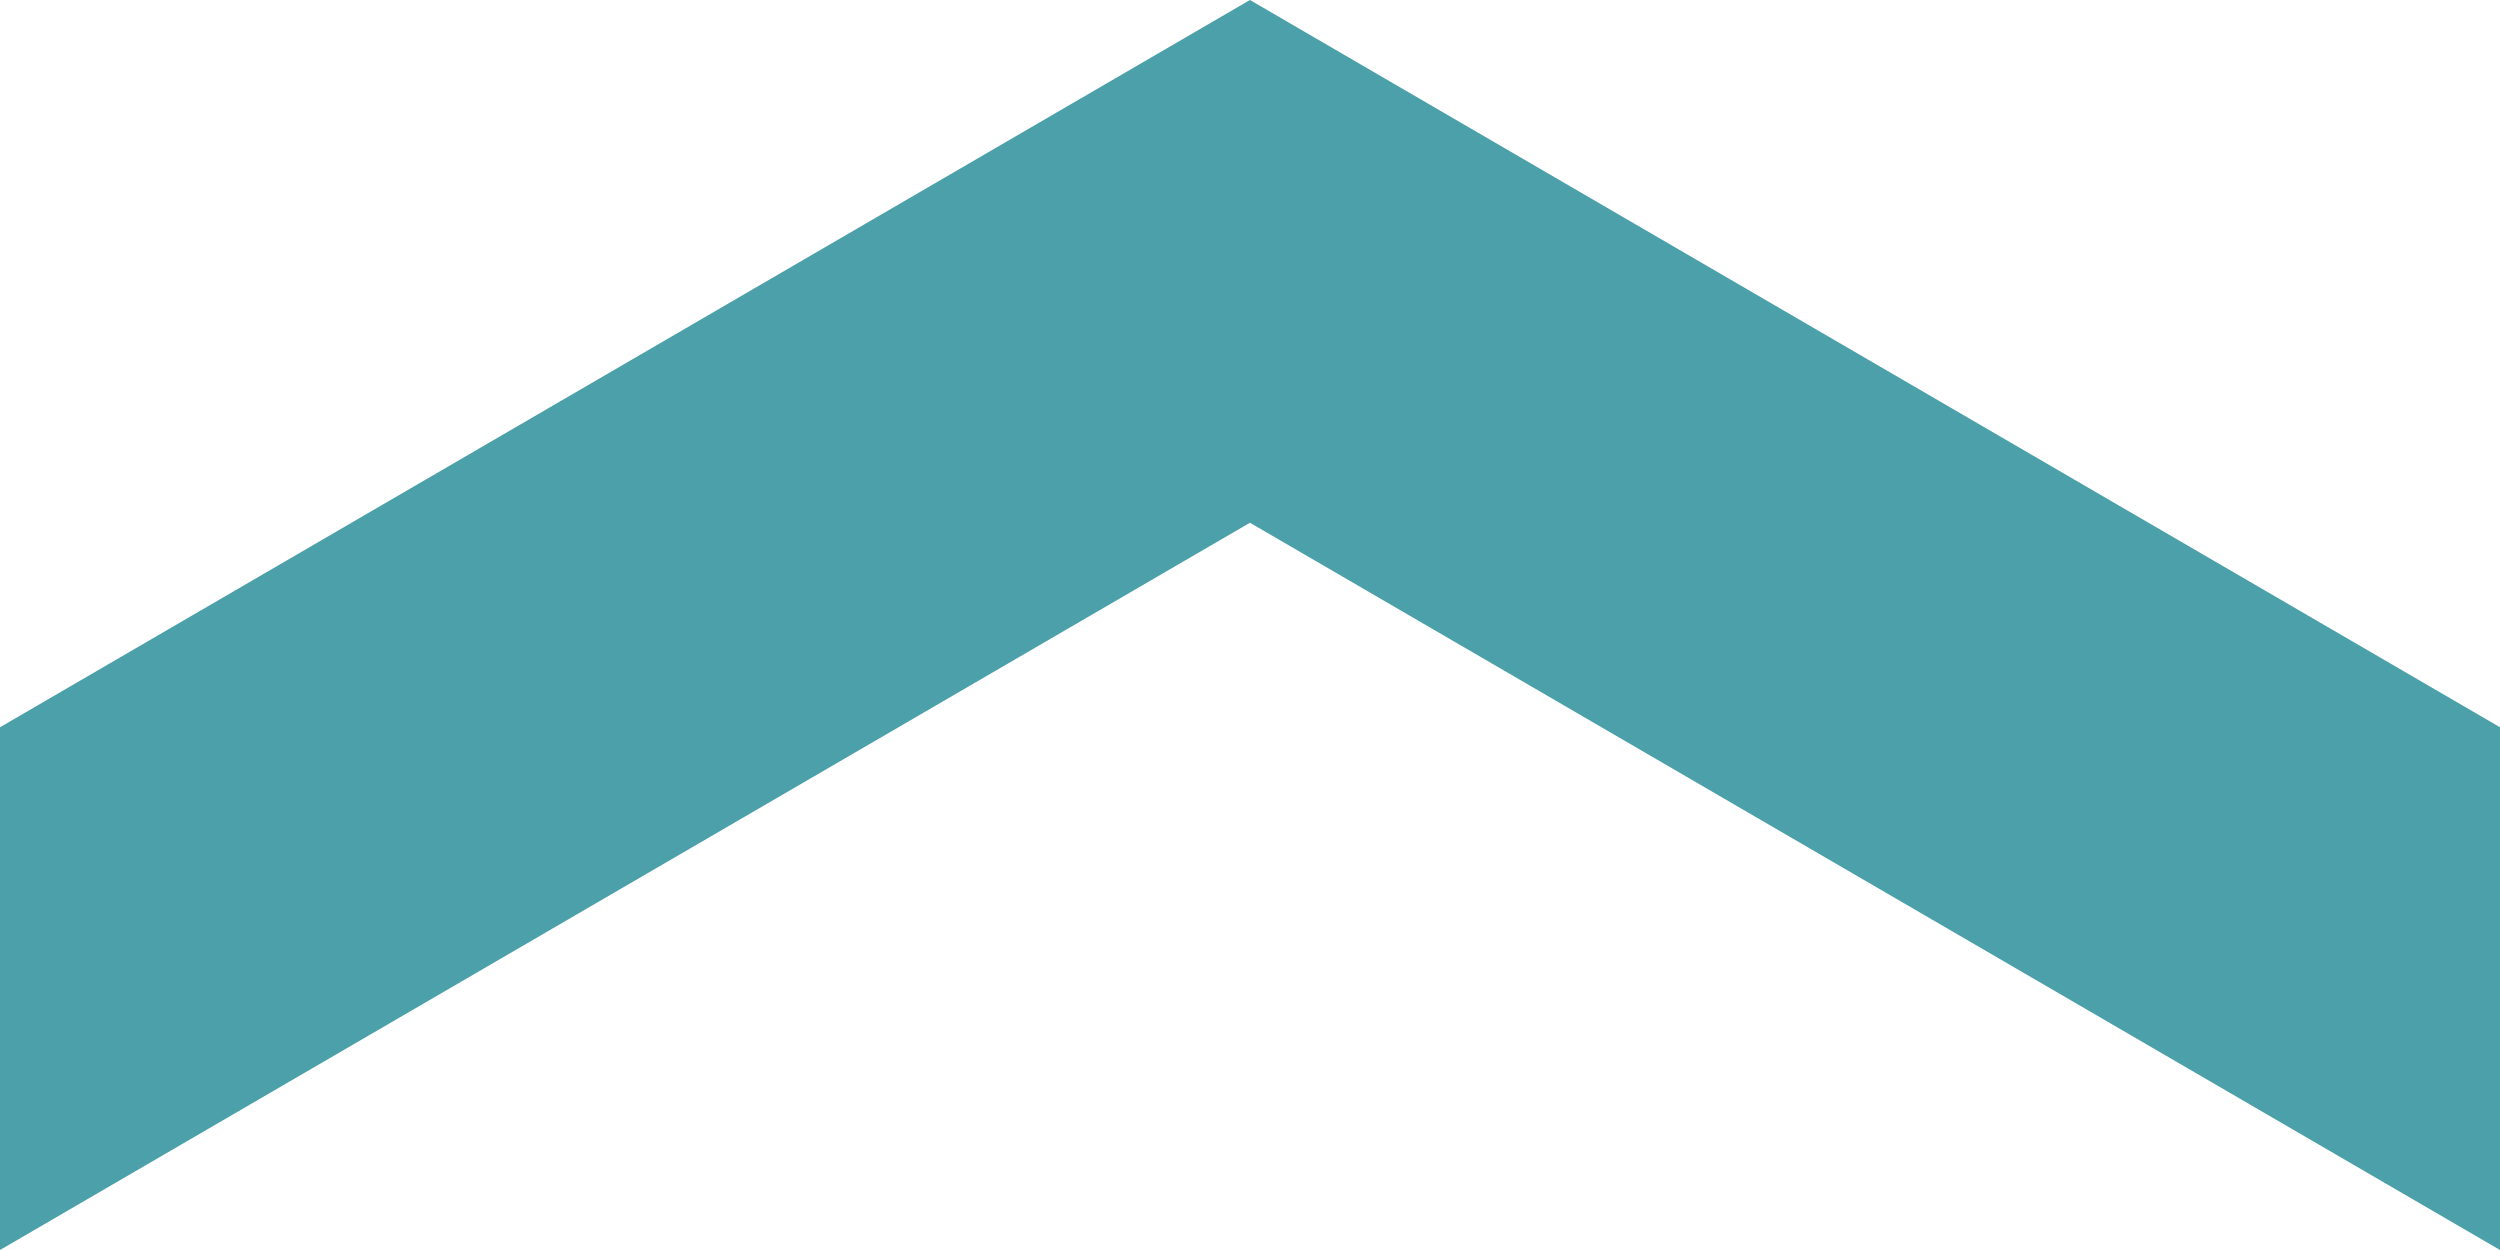
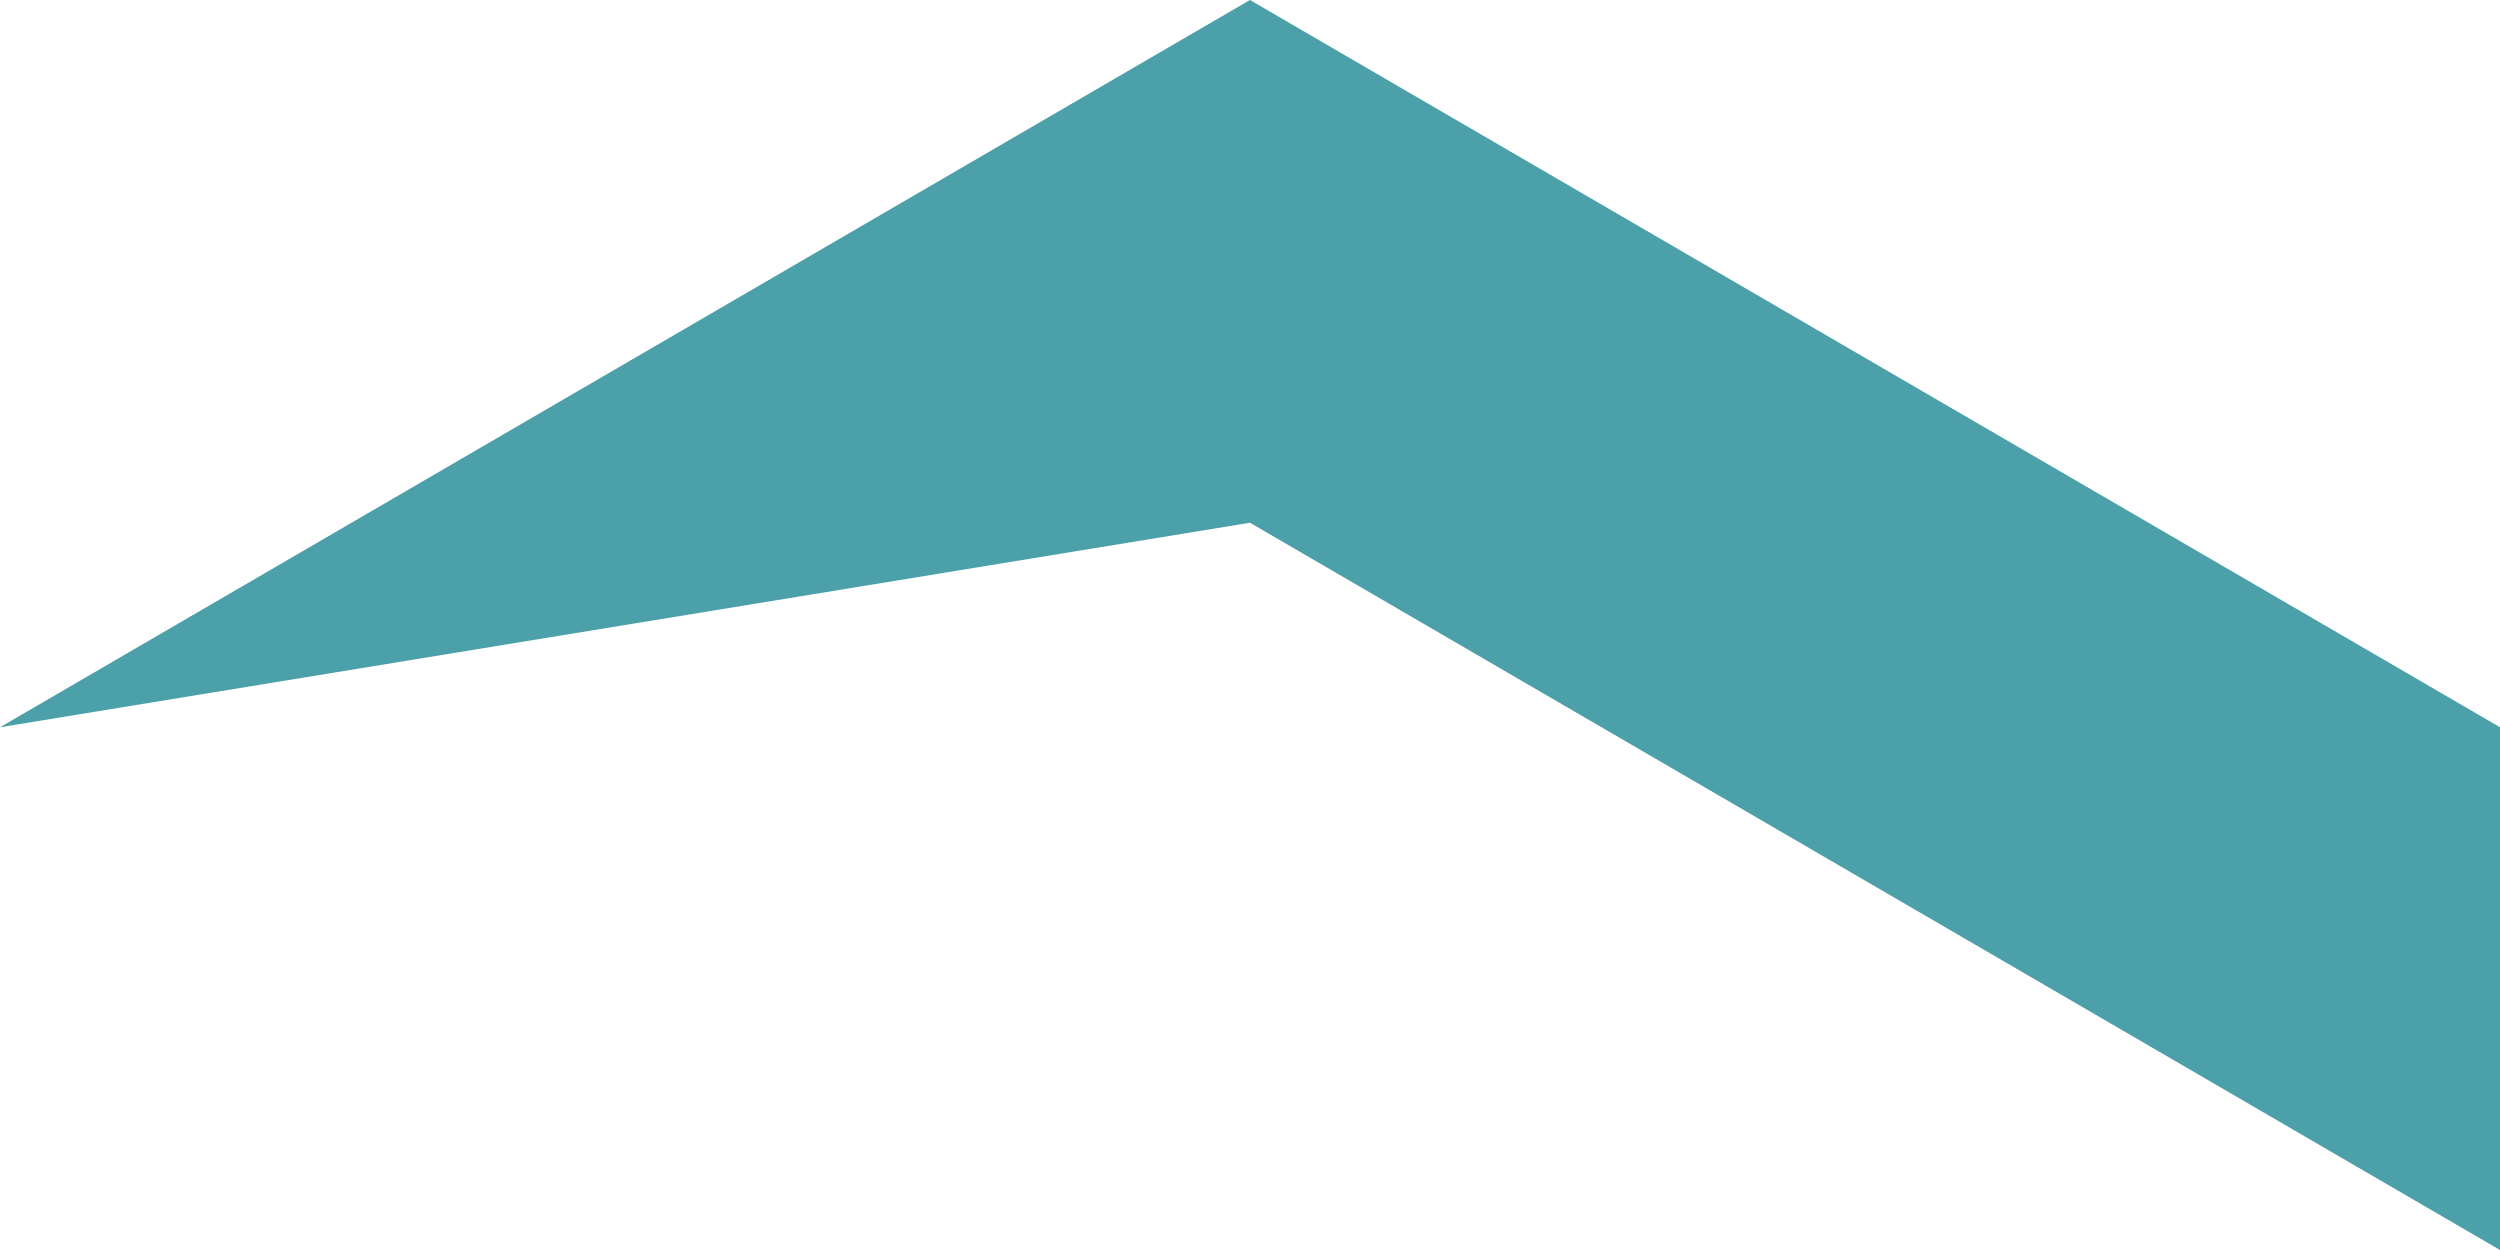
<svg xmlns="http://www.w3.org/2000/svg" width="100%" height="100%" viewBox="0 0 84 42" version="1.1" xml:space="preserve" style="fill-rule:evenodd;clip-rule:evenodd;stroke-linejoin:round;stroke-miterlimit:2;">
  <g transform="matrix(1,0,0,1,21,-21)">
    <g transform="matrix(-6.12323e-17,1,1,6.12323e-17,-21,-429)">
-       <path d="M474.436,0L450,41.998L474.436,84L492,84L467.564,41.998L492,0L474.436,0Z" style="fill:#4BA0AA;" />
+       <path d="M474.436,0L450,41.998L474.436,84L492,84L467.564,41.998L474.436,0Z" style="fill:#4BA0AA;" />
    </g>
  </g>
</svg>